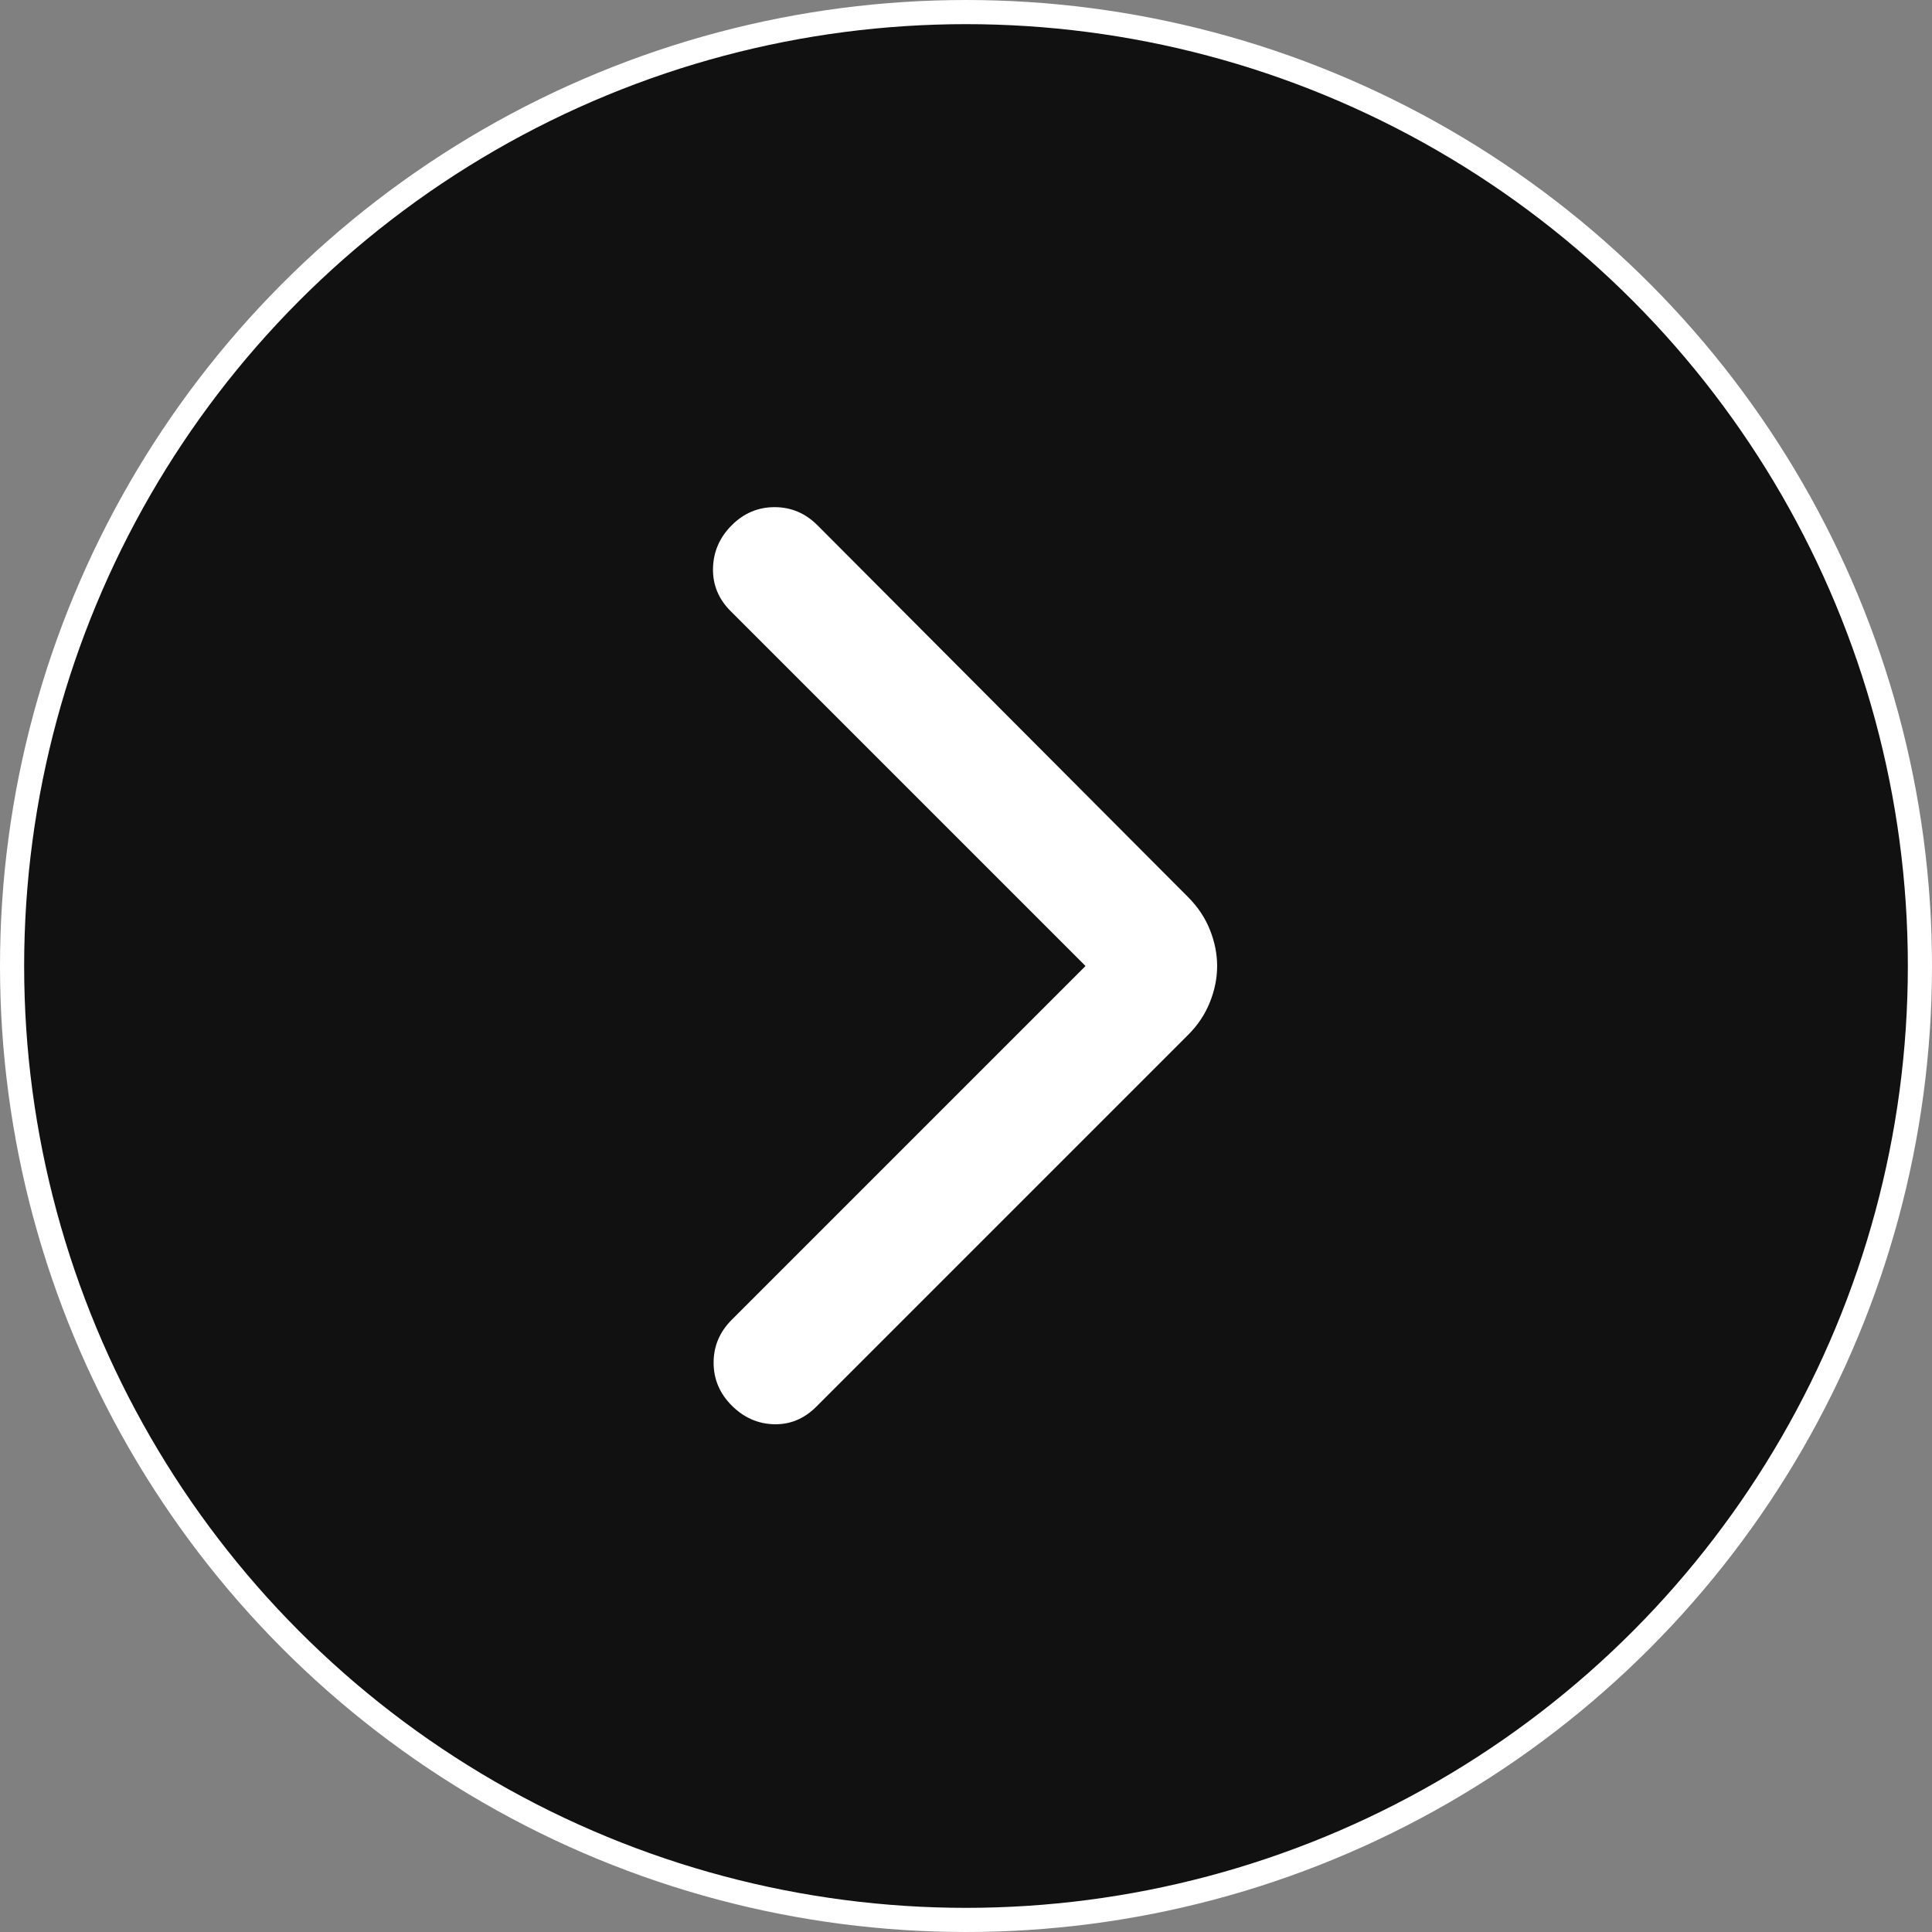
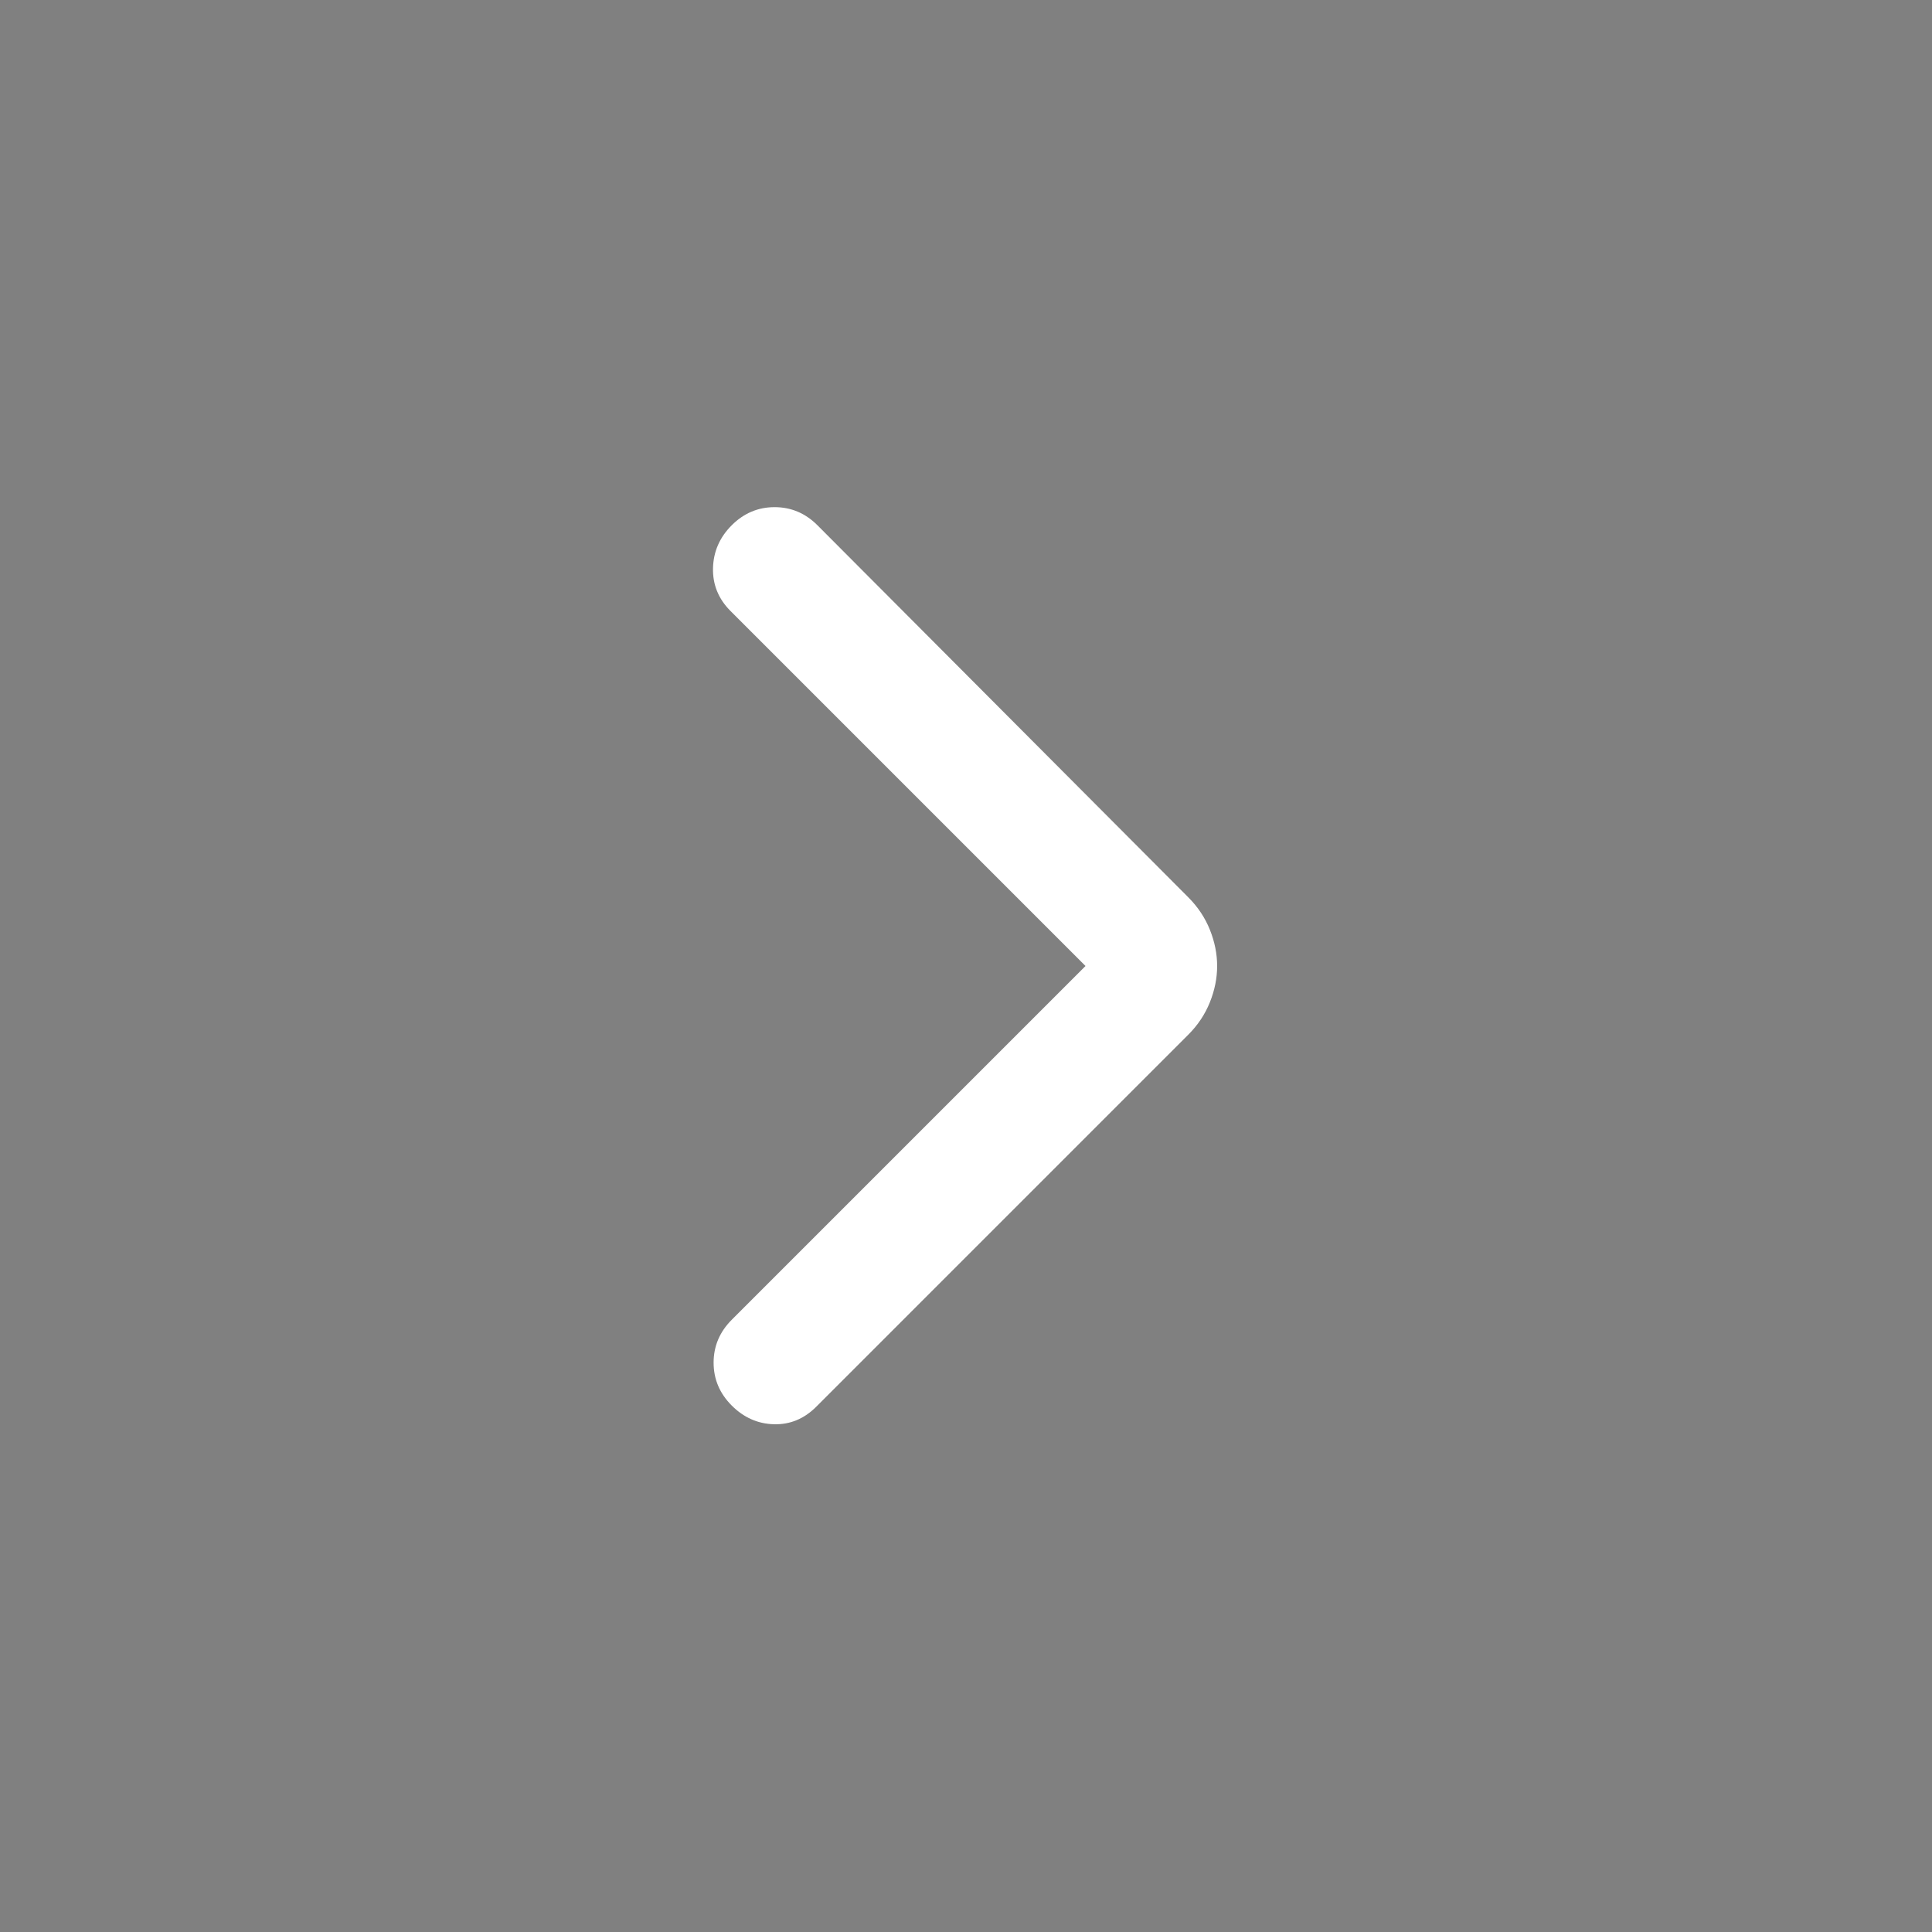
<svg xmlns="http://www.w3.org/2000/svg" width="80" height="80" viewBox="0 0 80 80" fill="none">
  <rect x="0" y="0" width="80" height="80" fill="#808080" stroke="none" />
-   <circle cx="40" cy="40" r="39.5" fill="#111111" stroke="white" />
  <path d="M44.949 40L30.249 25.3C29.749 24.8 29.508 24.208 29.524 23.525C29.541 22.842 29.799 22.25 30.299 21.75C30.799 21.25 31.391 21 32.074 21C32.758 21 33.349 21.25 33.849 21.75L49.199 37.15C49.599 37.55 49.899 38 50.099 38.5C50.299 39 50.399 39.5 50.399 40C50.399 40.5 50.299 41 50.099 41.5C49.899 42 49.599 42.45 49.199 42.85L33.799 58.25C33.299 58.75 32.716 58.992 32.049 58.975C31.383 58.958 30.799 58.7 30.299 58.2C29.799 57.7 29.549 57.108 29.549 56.425C29.549 55.742 29.799 55.15 30.299 54.65L44.949 40Z" fill="white" />
</svg>